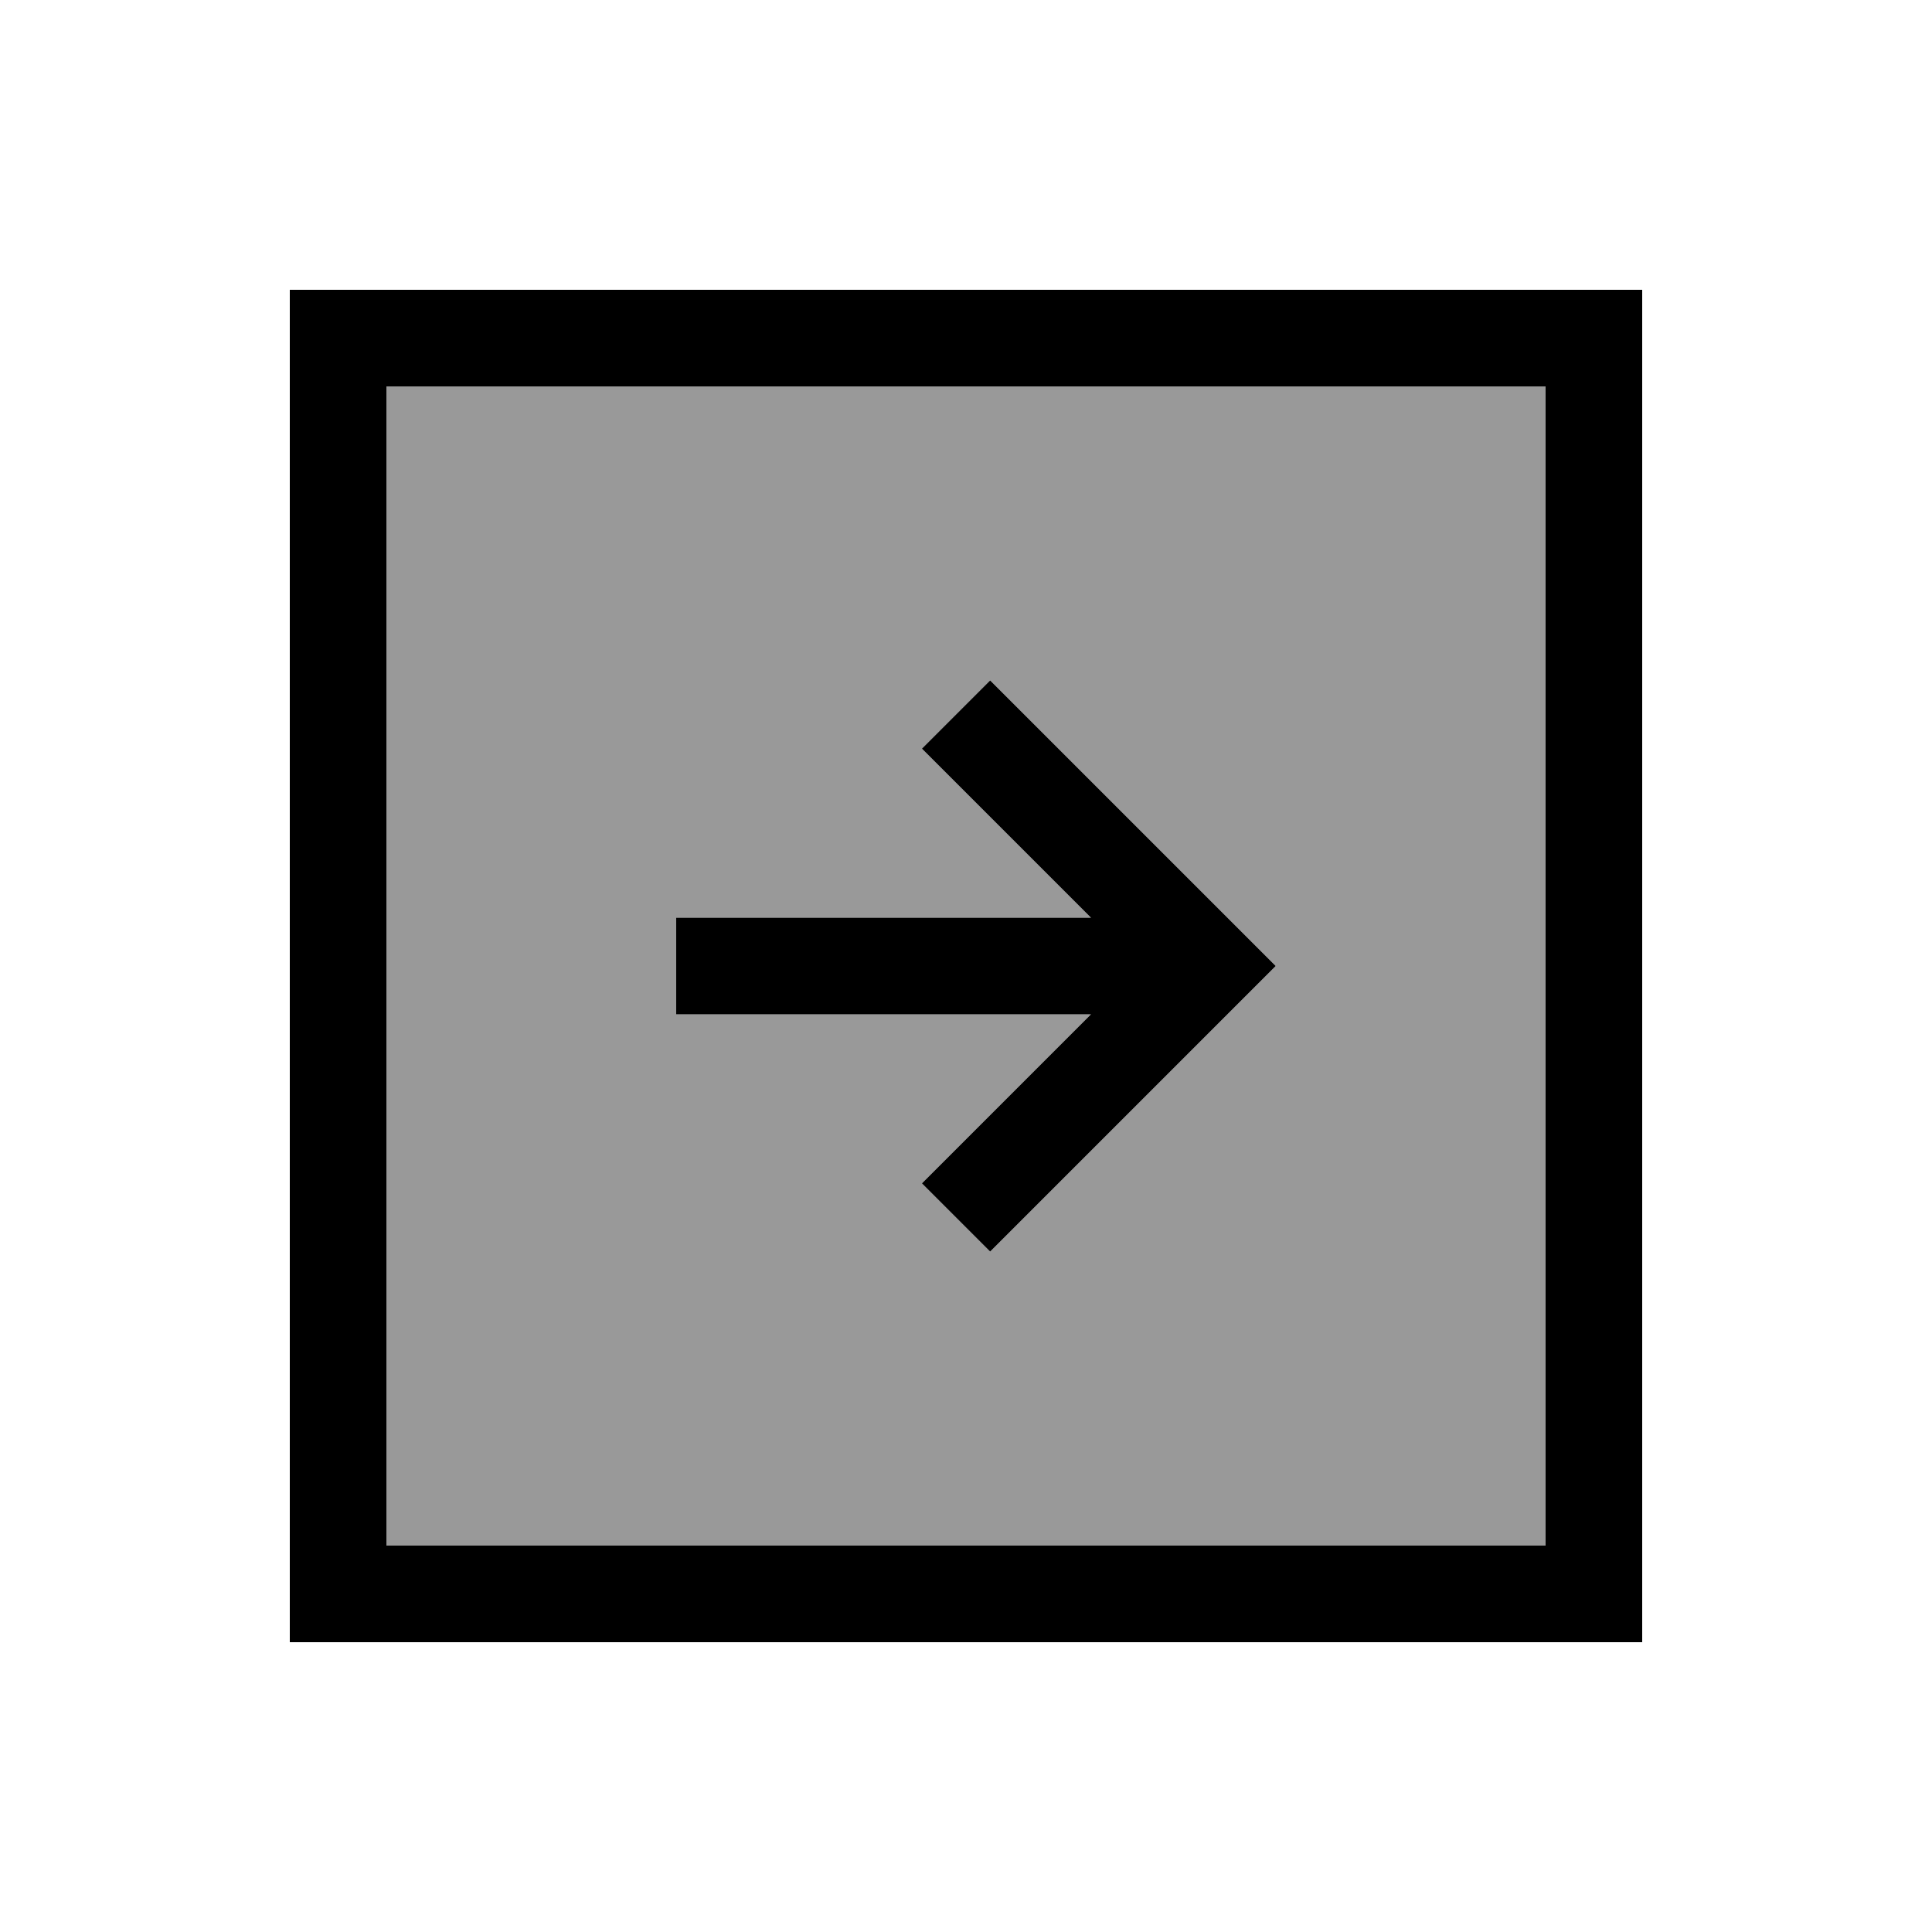
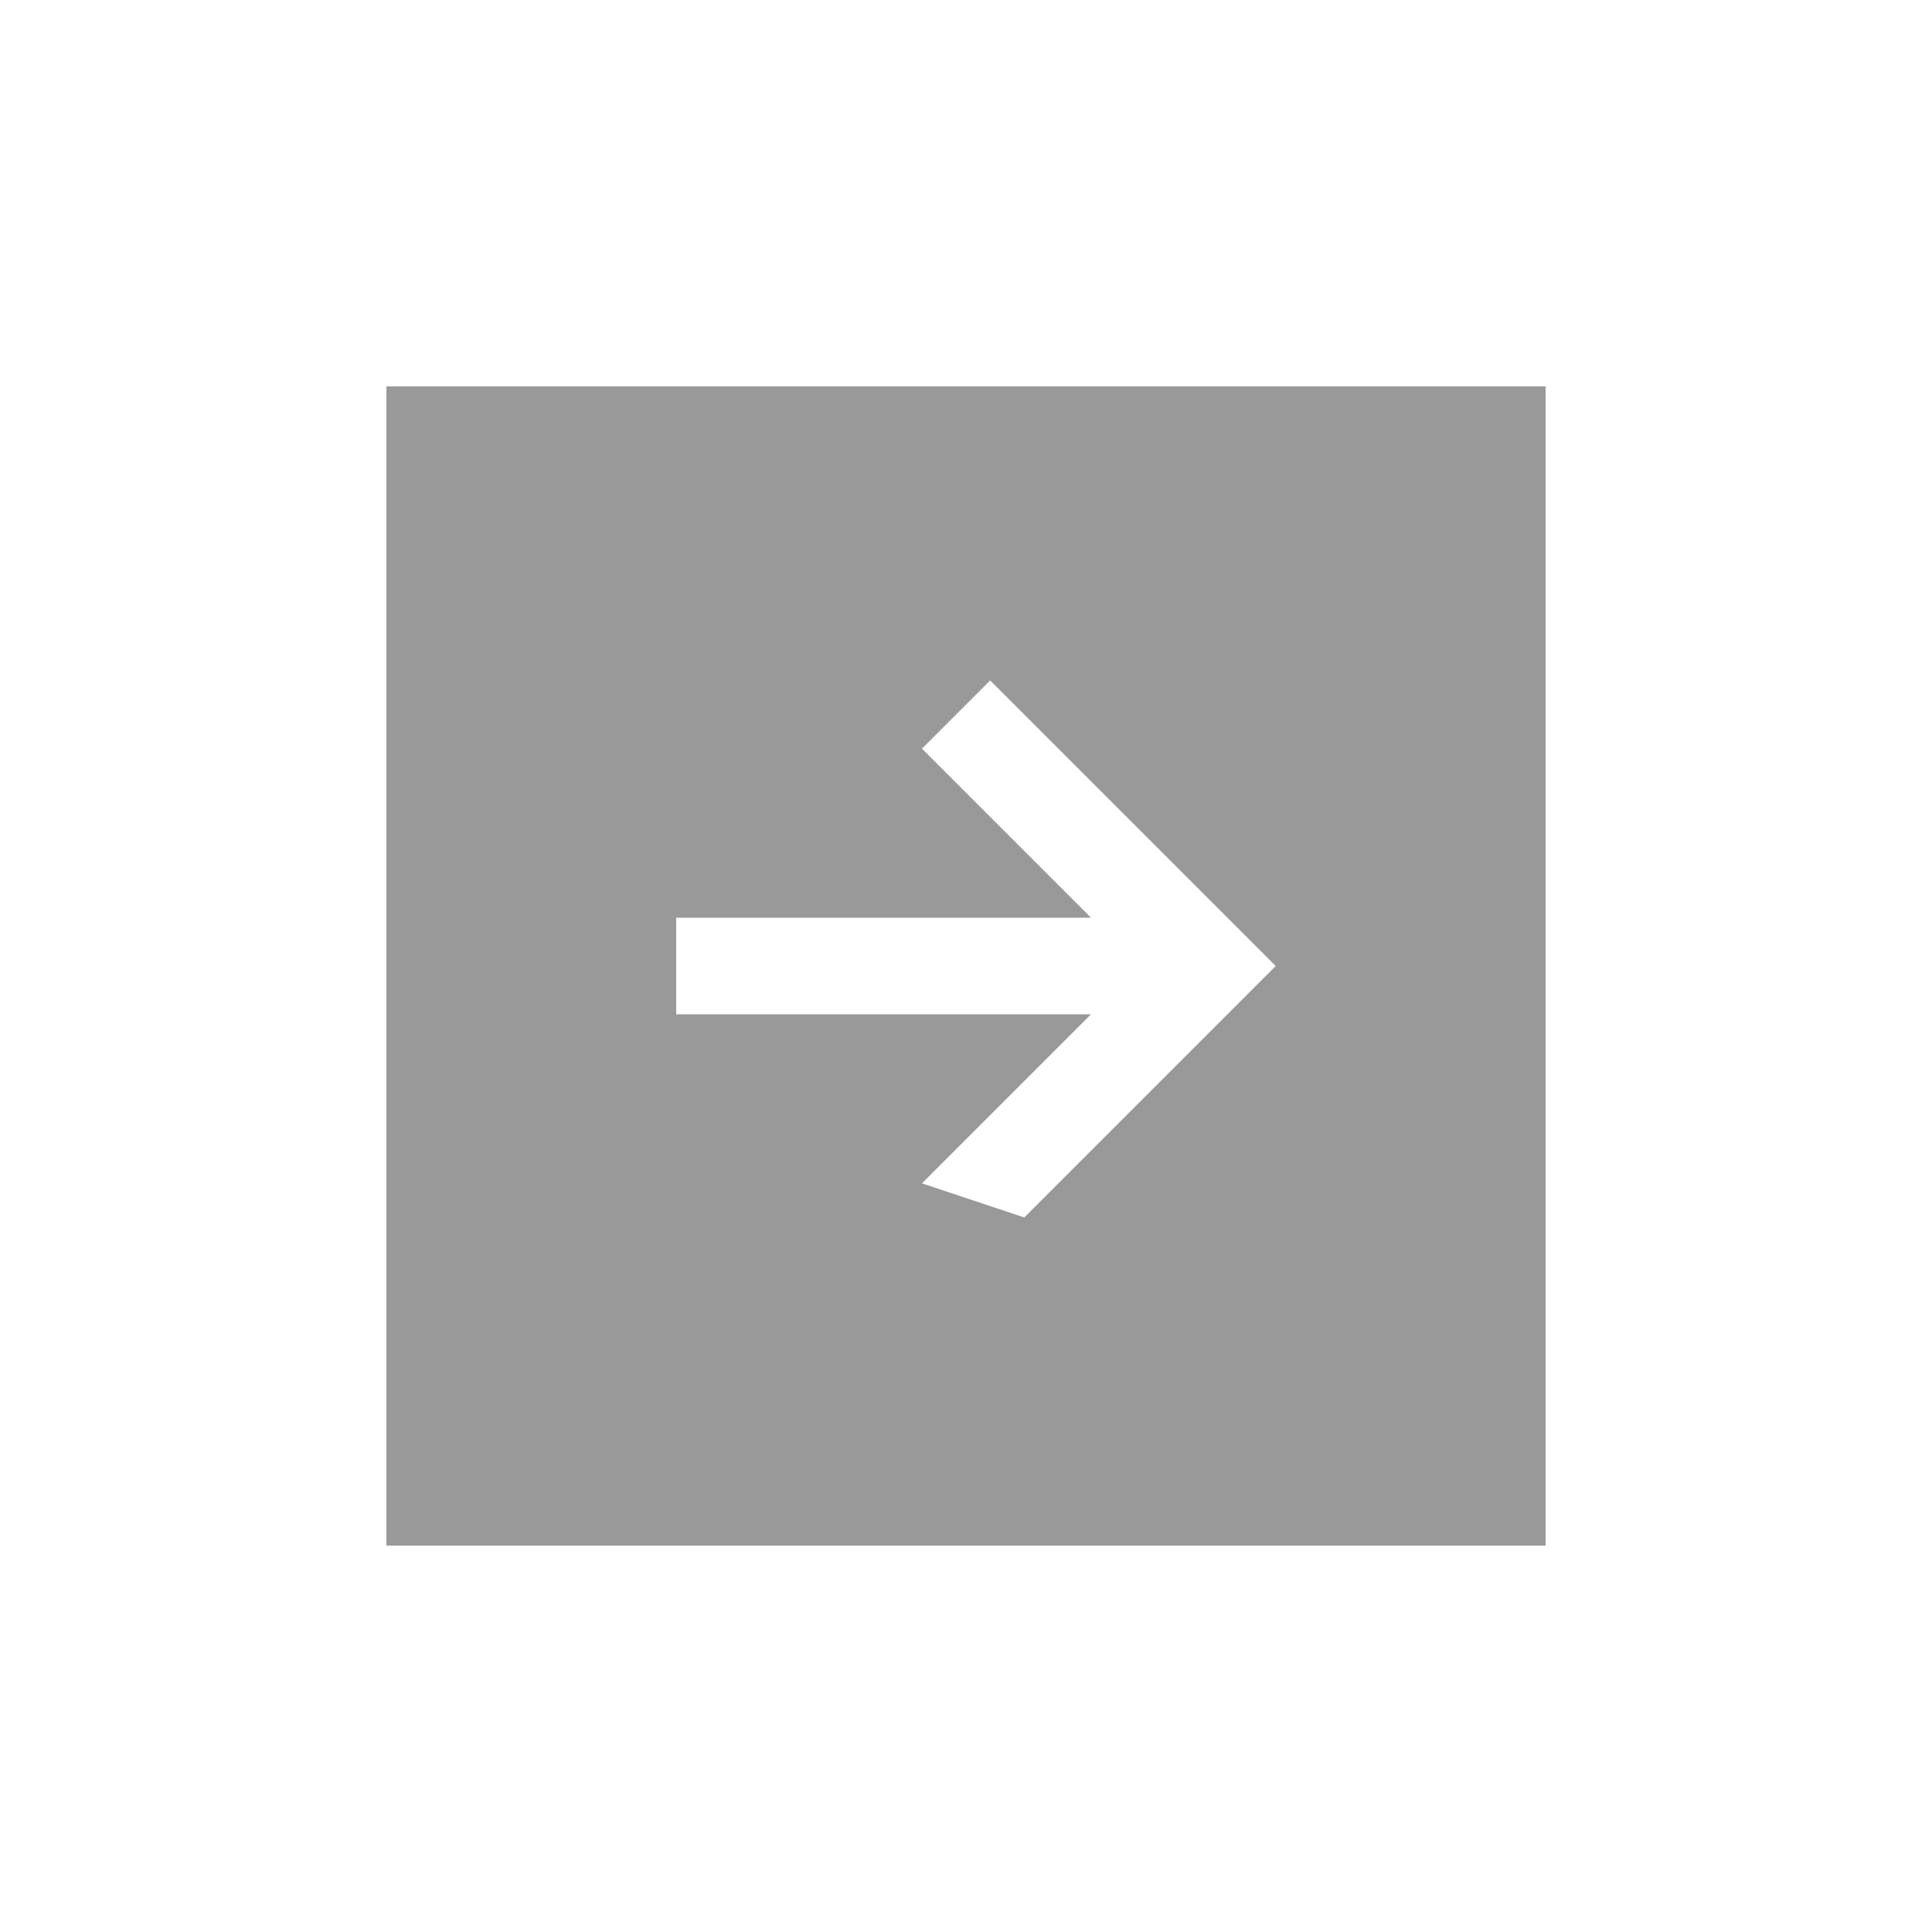
<svg xmlns="http://www.w3.org/2000/svg" viewBox="0 0 640 640">
-   <path opacity=".4" fill="currentColor" d="M128 128L512 128L512 512L128 512L128 128zM224 304L224 336L361.4 336C326 371.4 307.4 390 305.4 392L328 414.6L339.3 403.3L411.3 331.3L422.6 320L411.3 308.7L339.3 236.7L328 225.4L305.4 248C307.4 250 326.1 268.7 361.4 304L224 304z" />
-   <path fill="currentColor" d="M128 128L128 512L512 512L512 128L128 128zM96 96L544 96L544 544L96 544L96 96zM411.3 331.3L339.3 403.3L328 414.6L305.4 392C307.4 390 326 371.4 361.4 336L224 336L224 304L361.4 304C326.1 268.7 307.4 250 305.4 248L328 225.4L339.3 236.7L411.3 308.7L422.6 320L411.3 331.3z" />
+   <path opacity=".4" fill="currentColor" d="M128 128L512 128L512 512L128 512L128 128zM224 304L224 336L361.4 336C326 371.4 307.4 390 305.4 392L339.3 403.3L411.3 331.3L422.6 320L411.3 308.7L339.3 236.7L328 225.4L305.4 248C307.4 250 326.1 268.7 361.4 304L224 304z" />
</svg>